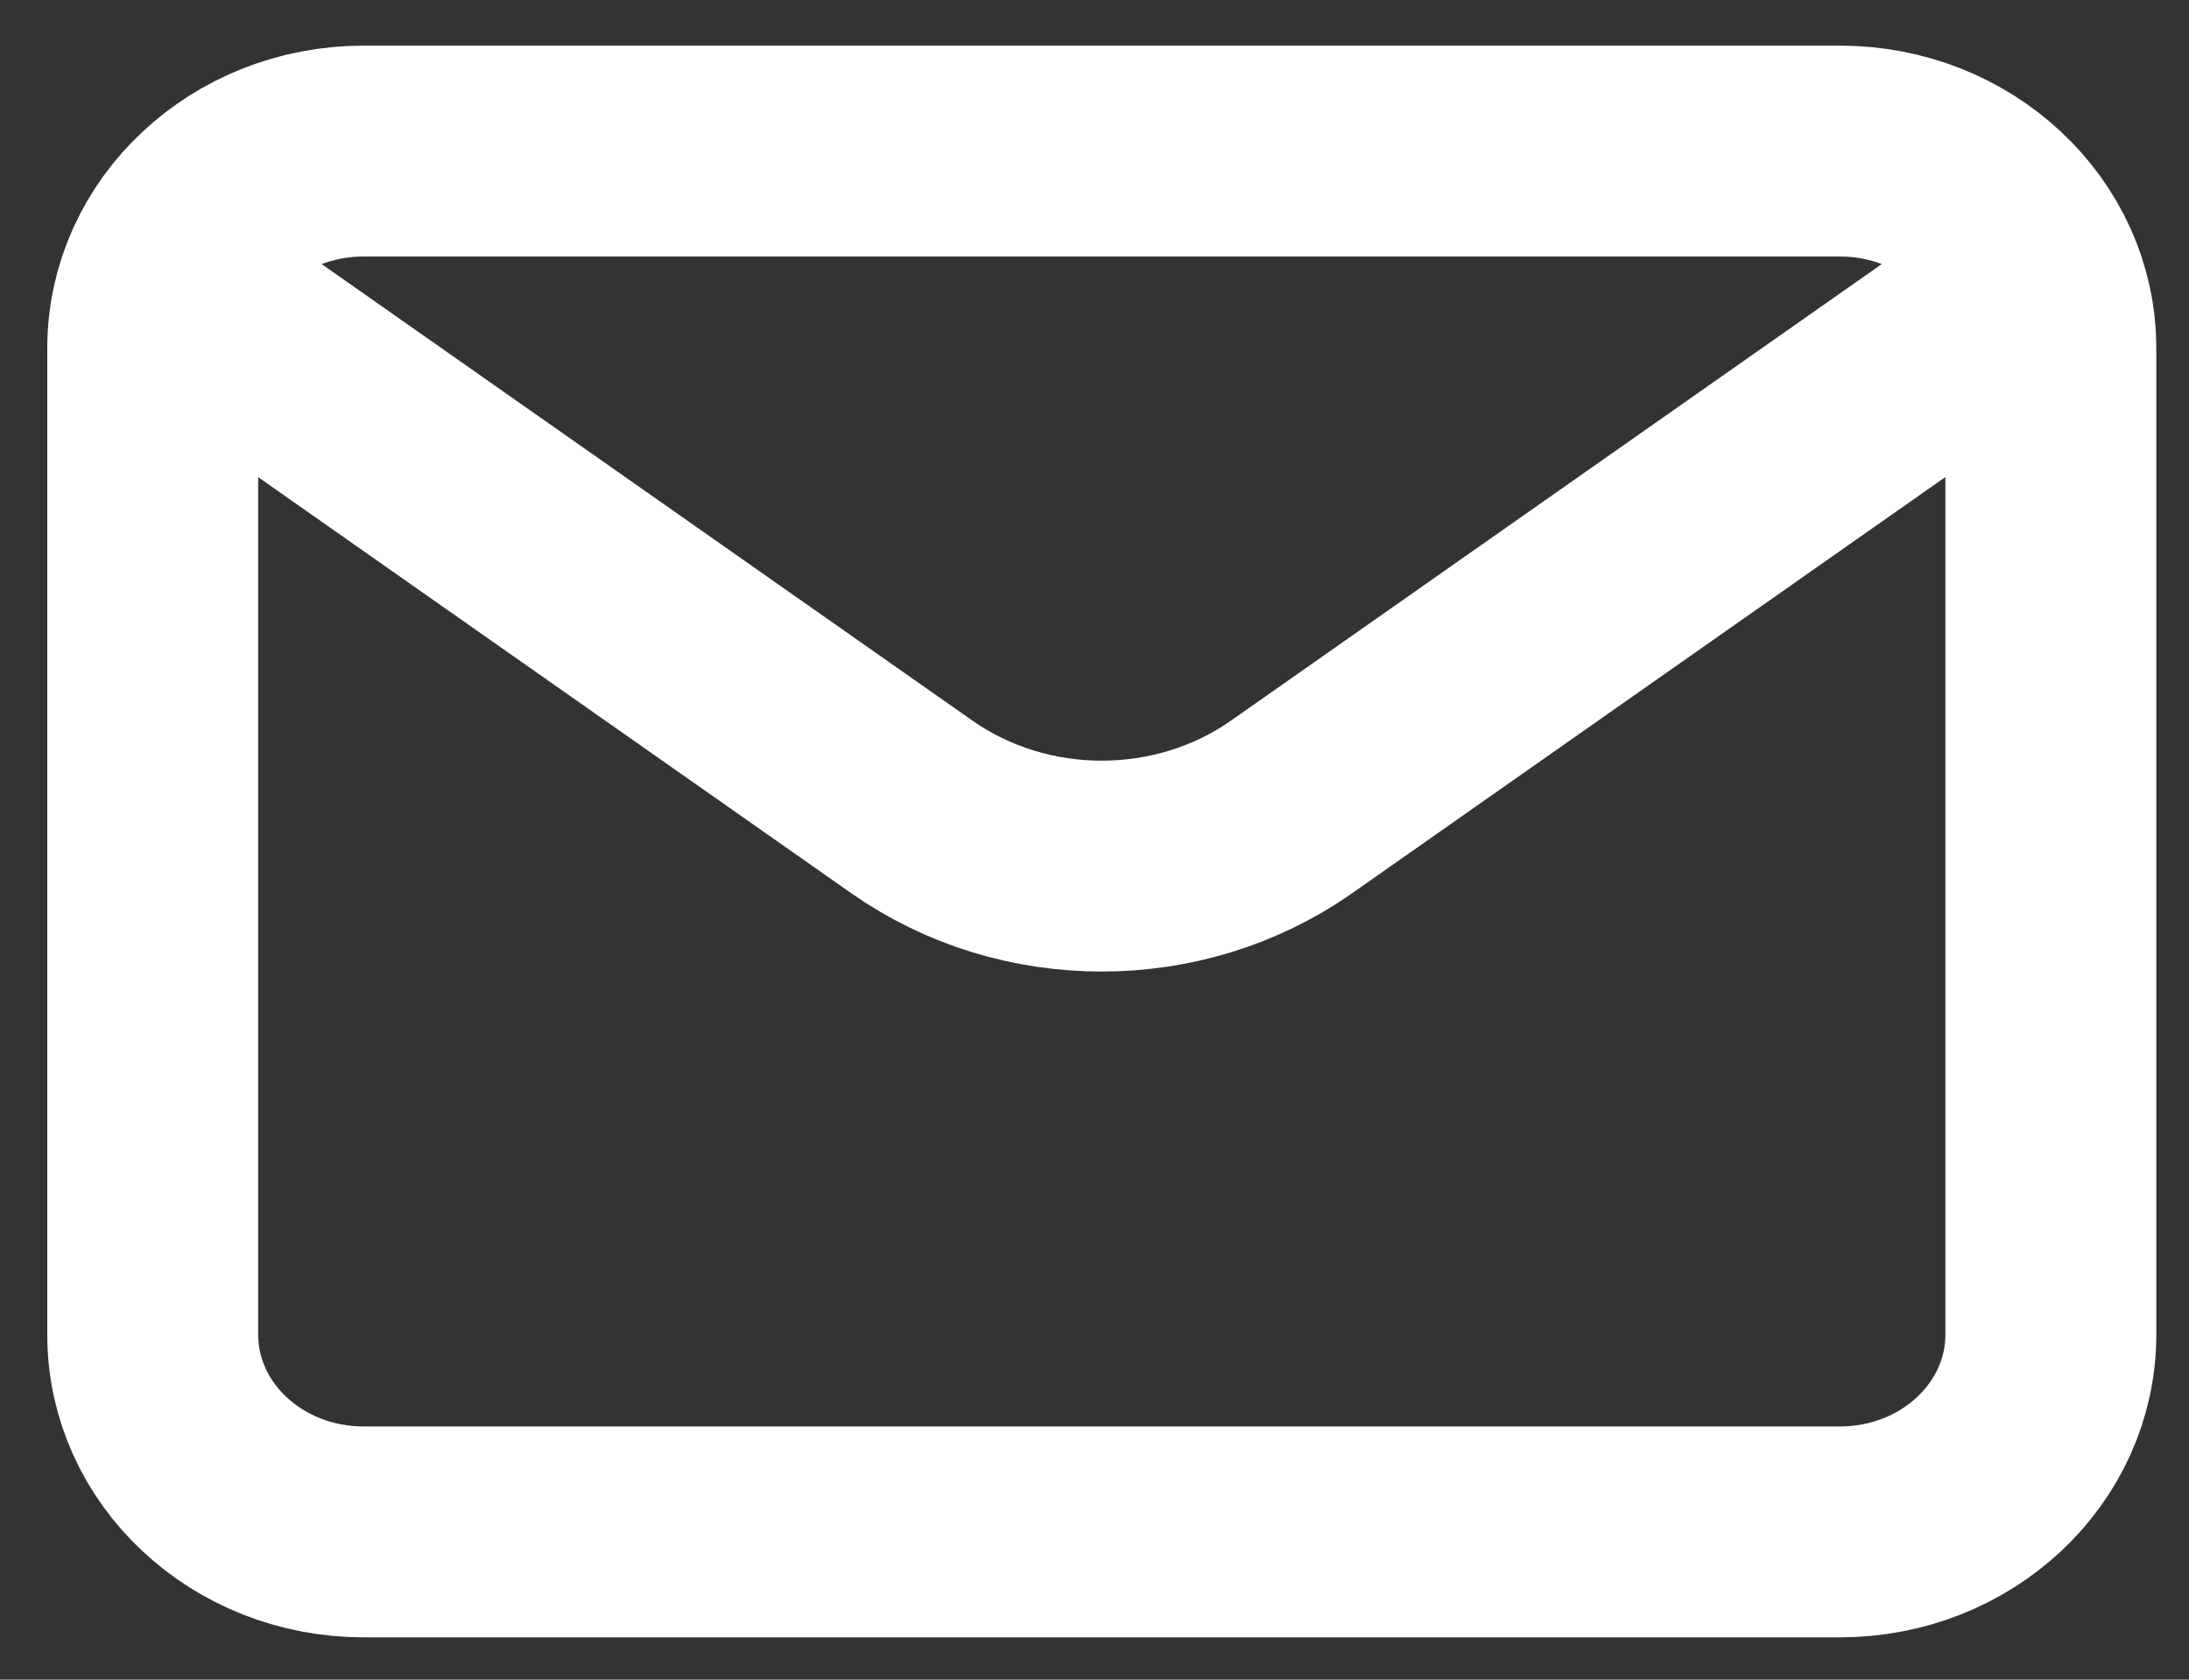
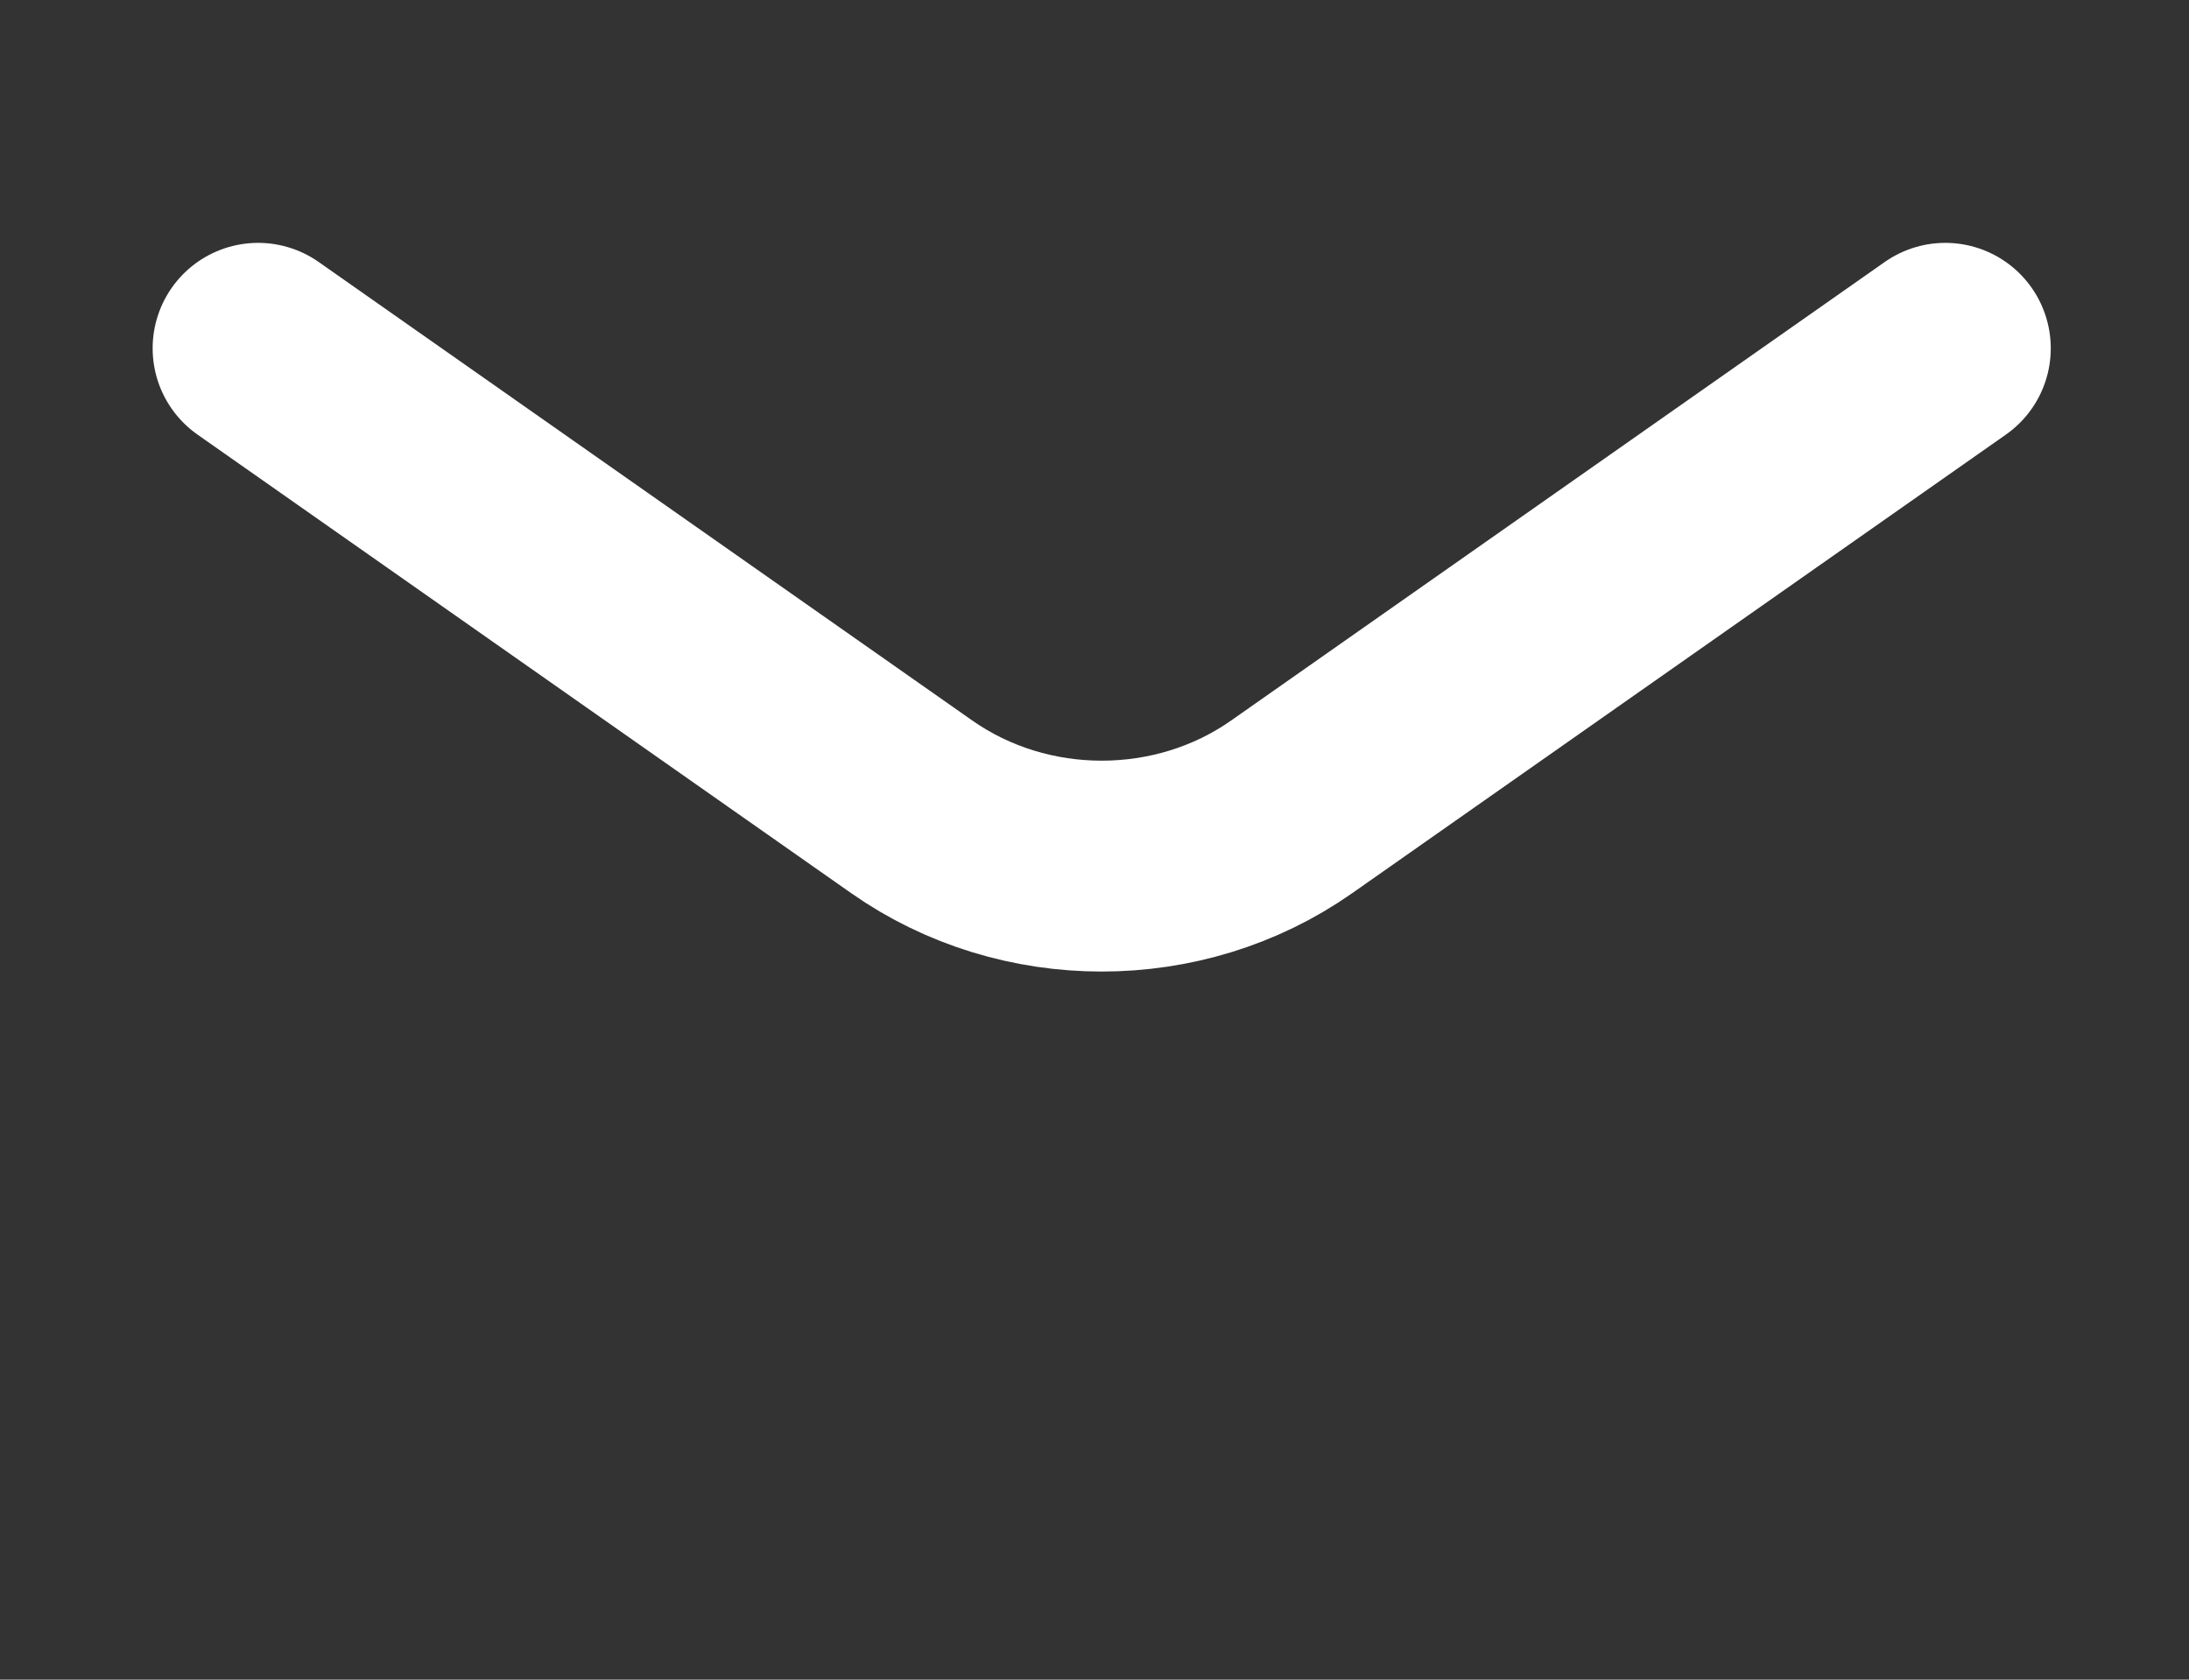
<svg xmlns="http://www.w3.org/2000/svg" width="43" height="33" viewBox="0 0 43 33" fill="none">
  <rect x="0" y="0" width="43" height="33" fill="#333333" stroke="none" />
  <path d="M5.07 6.843L17.913 15.854C20.123 17.404 23.161 17.404 25.37 15.854L38.213 6.843" stroke="white" stroke-width="4.143" stroke-linecap="round" stroke-linejoin="round" />
-   <path d="M36.143 2.968H7.143C4.855 2.968 3 4.703 3 6.843V26.221C3 28.362 4.855 30.097 7.143 30.097H36.143C38.431 30.097 40.286 28.362 40.286 26.221V6.843C40.286 4.703 38.431 2.968 36.143 2.968Z" stroke="white" stroke-width="4.143" stroke-linecap="round" />
</svg>